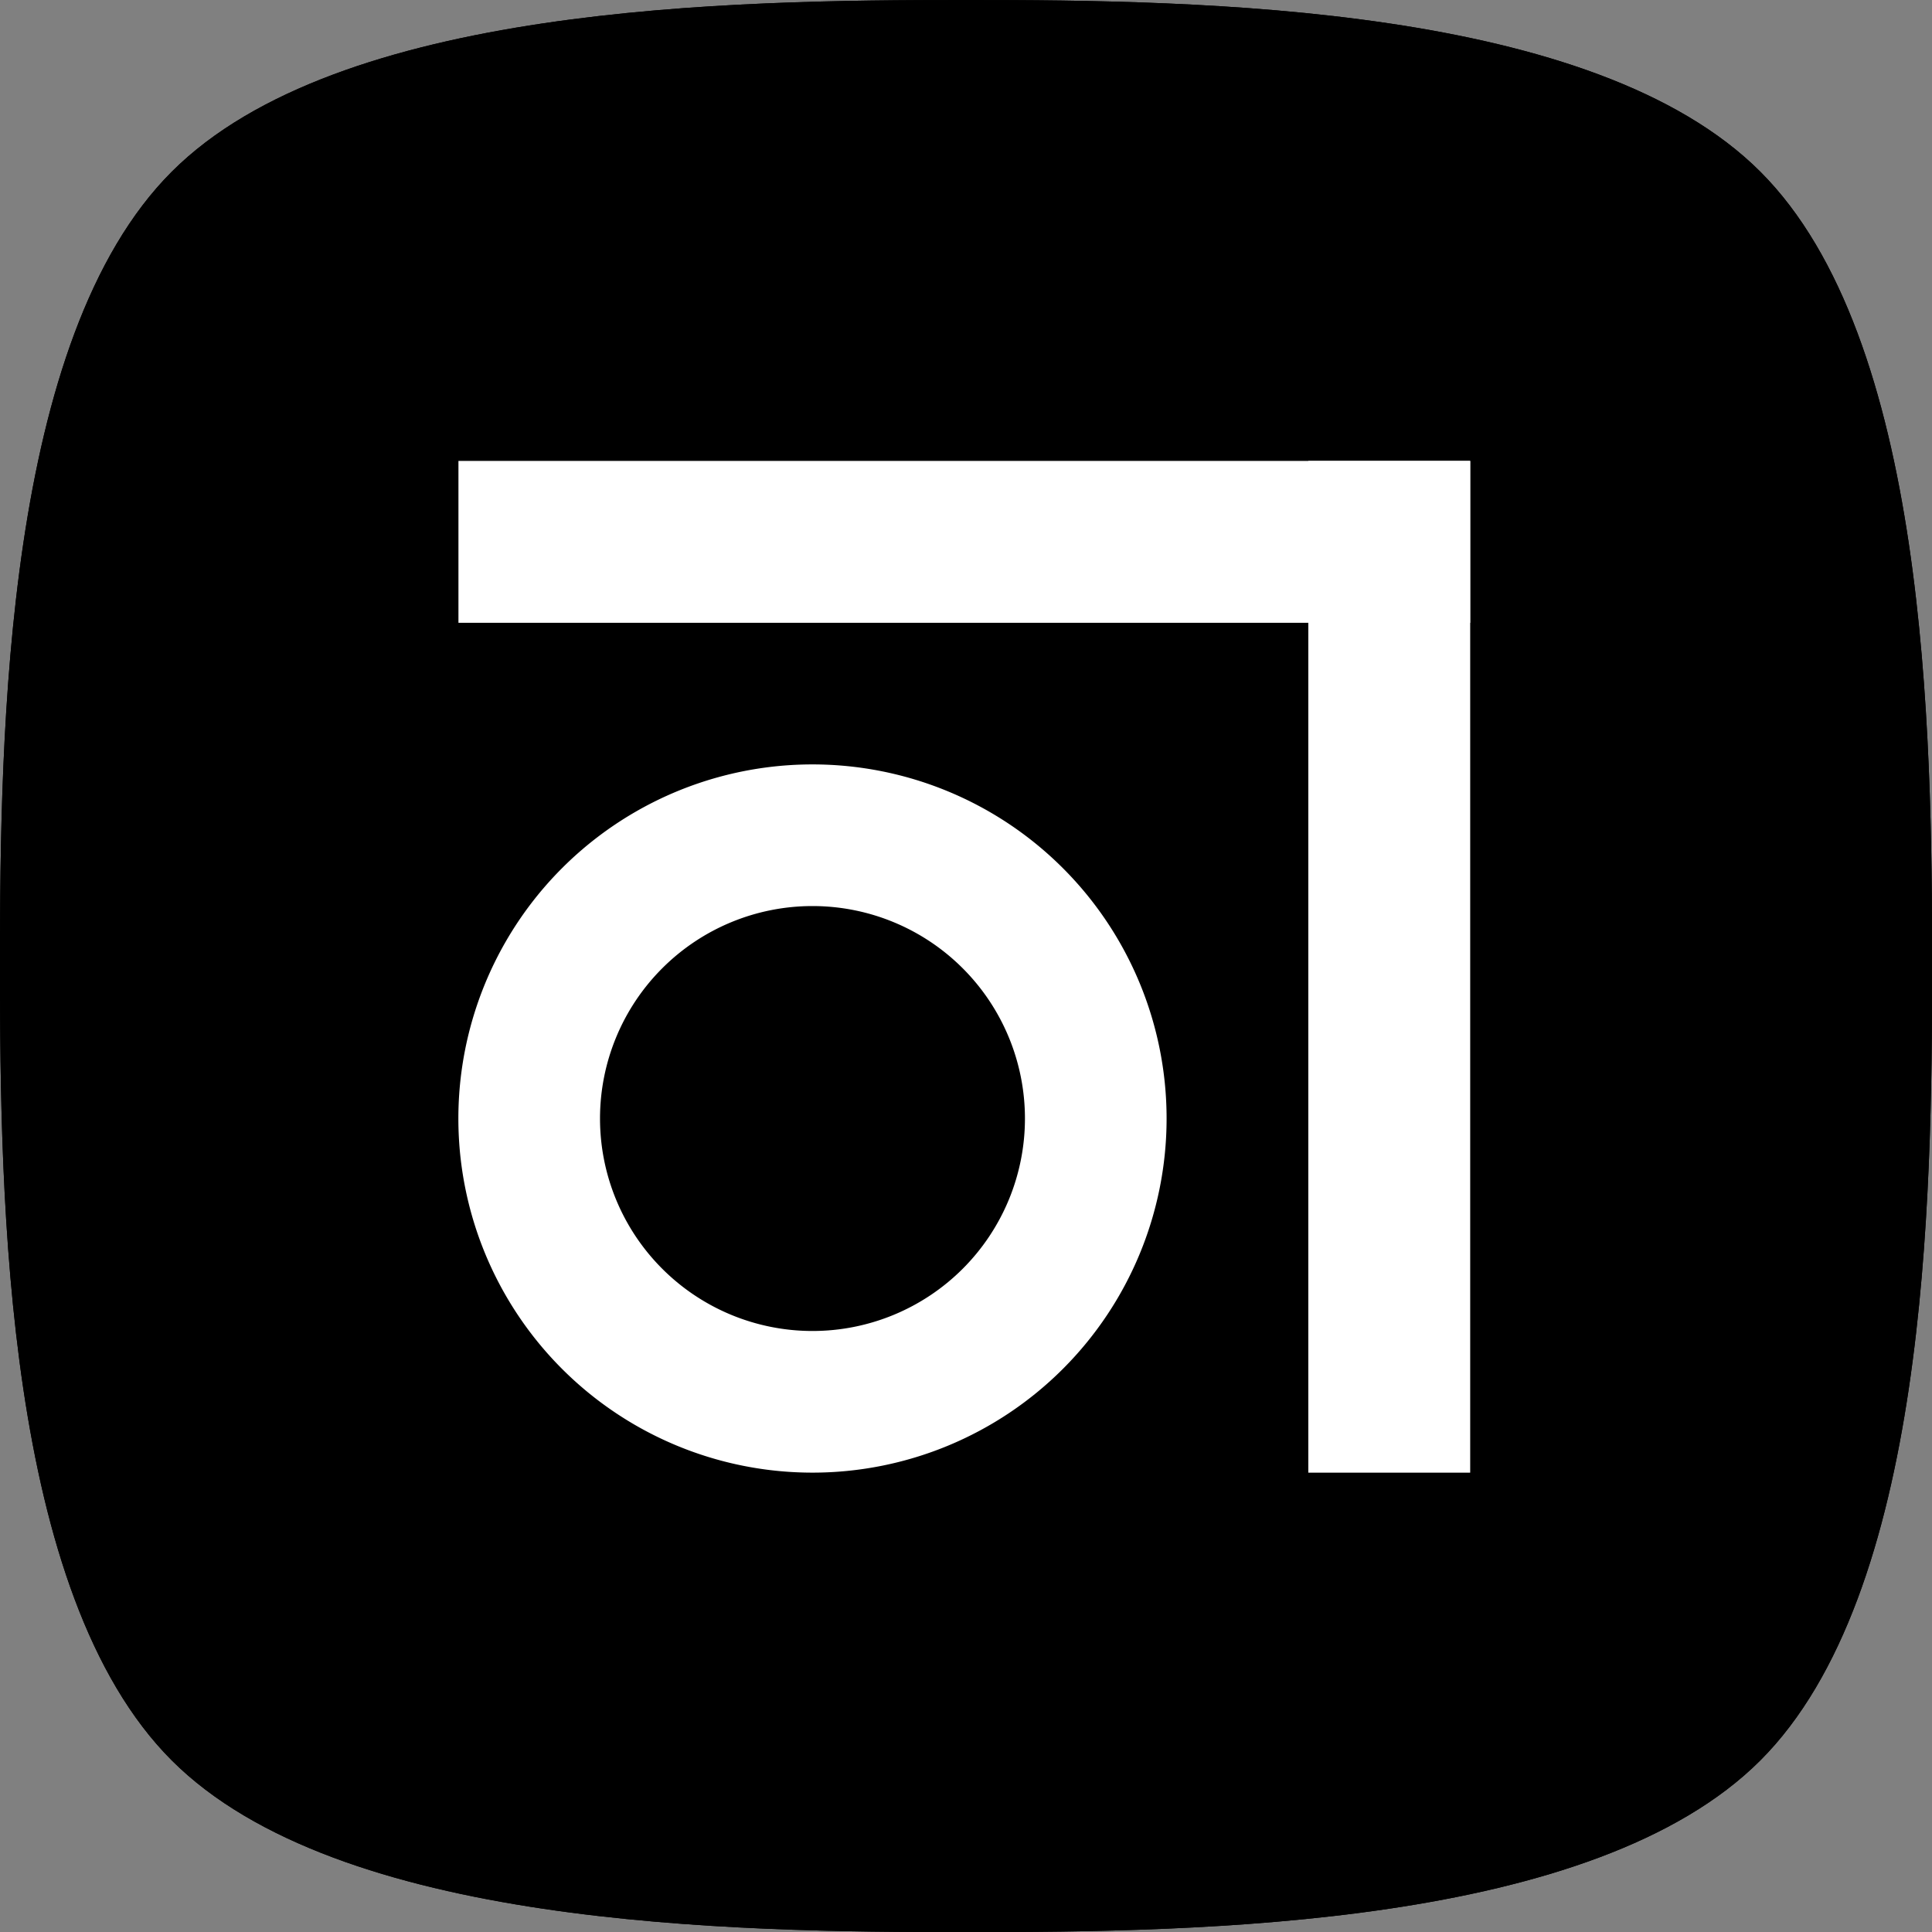
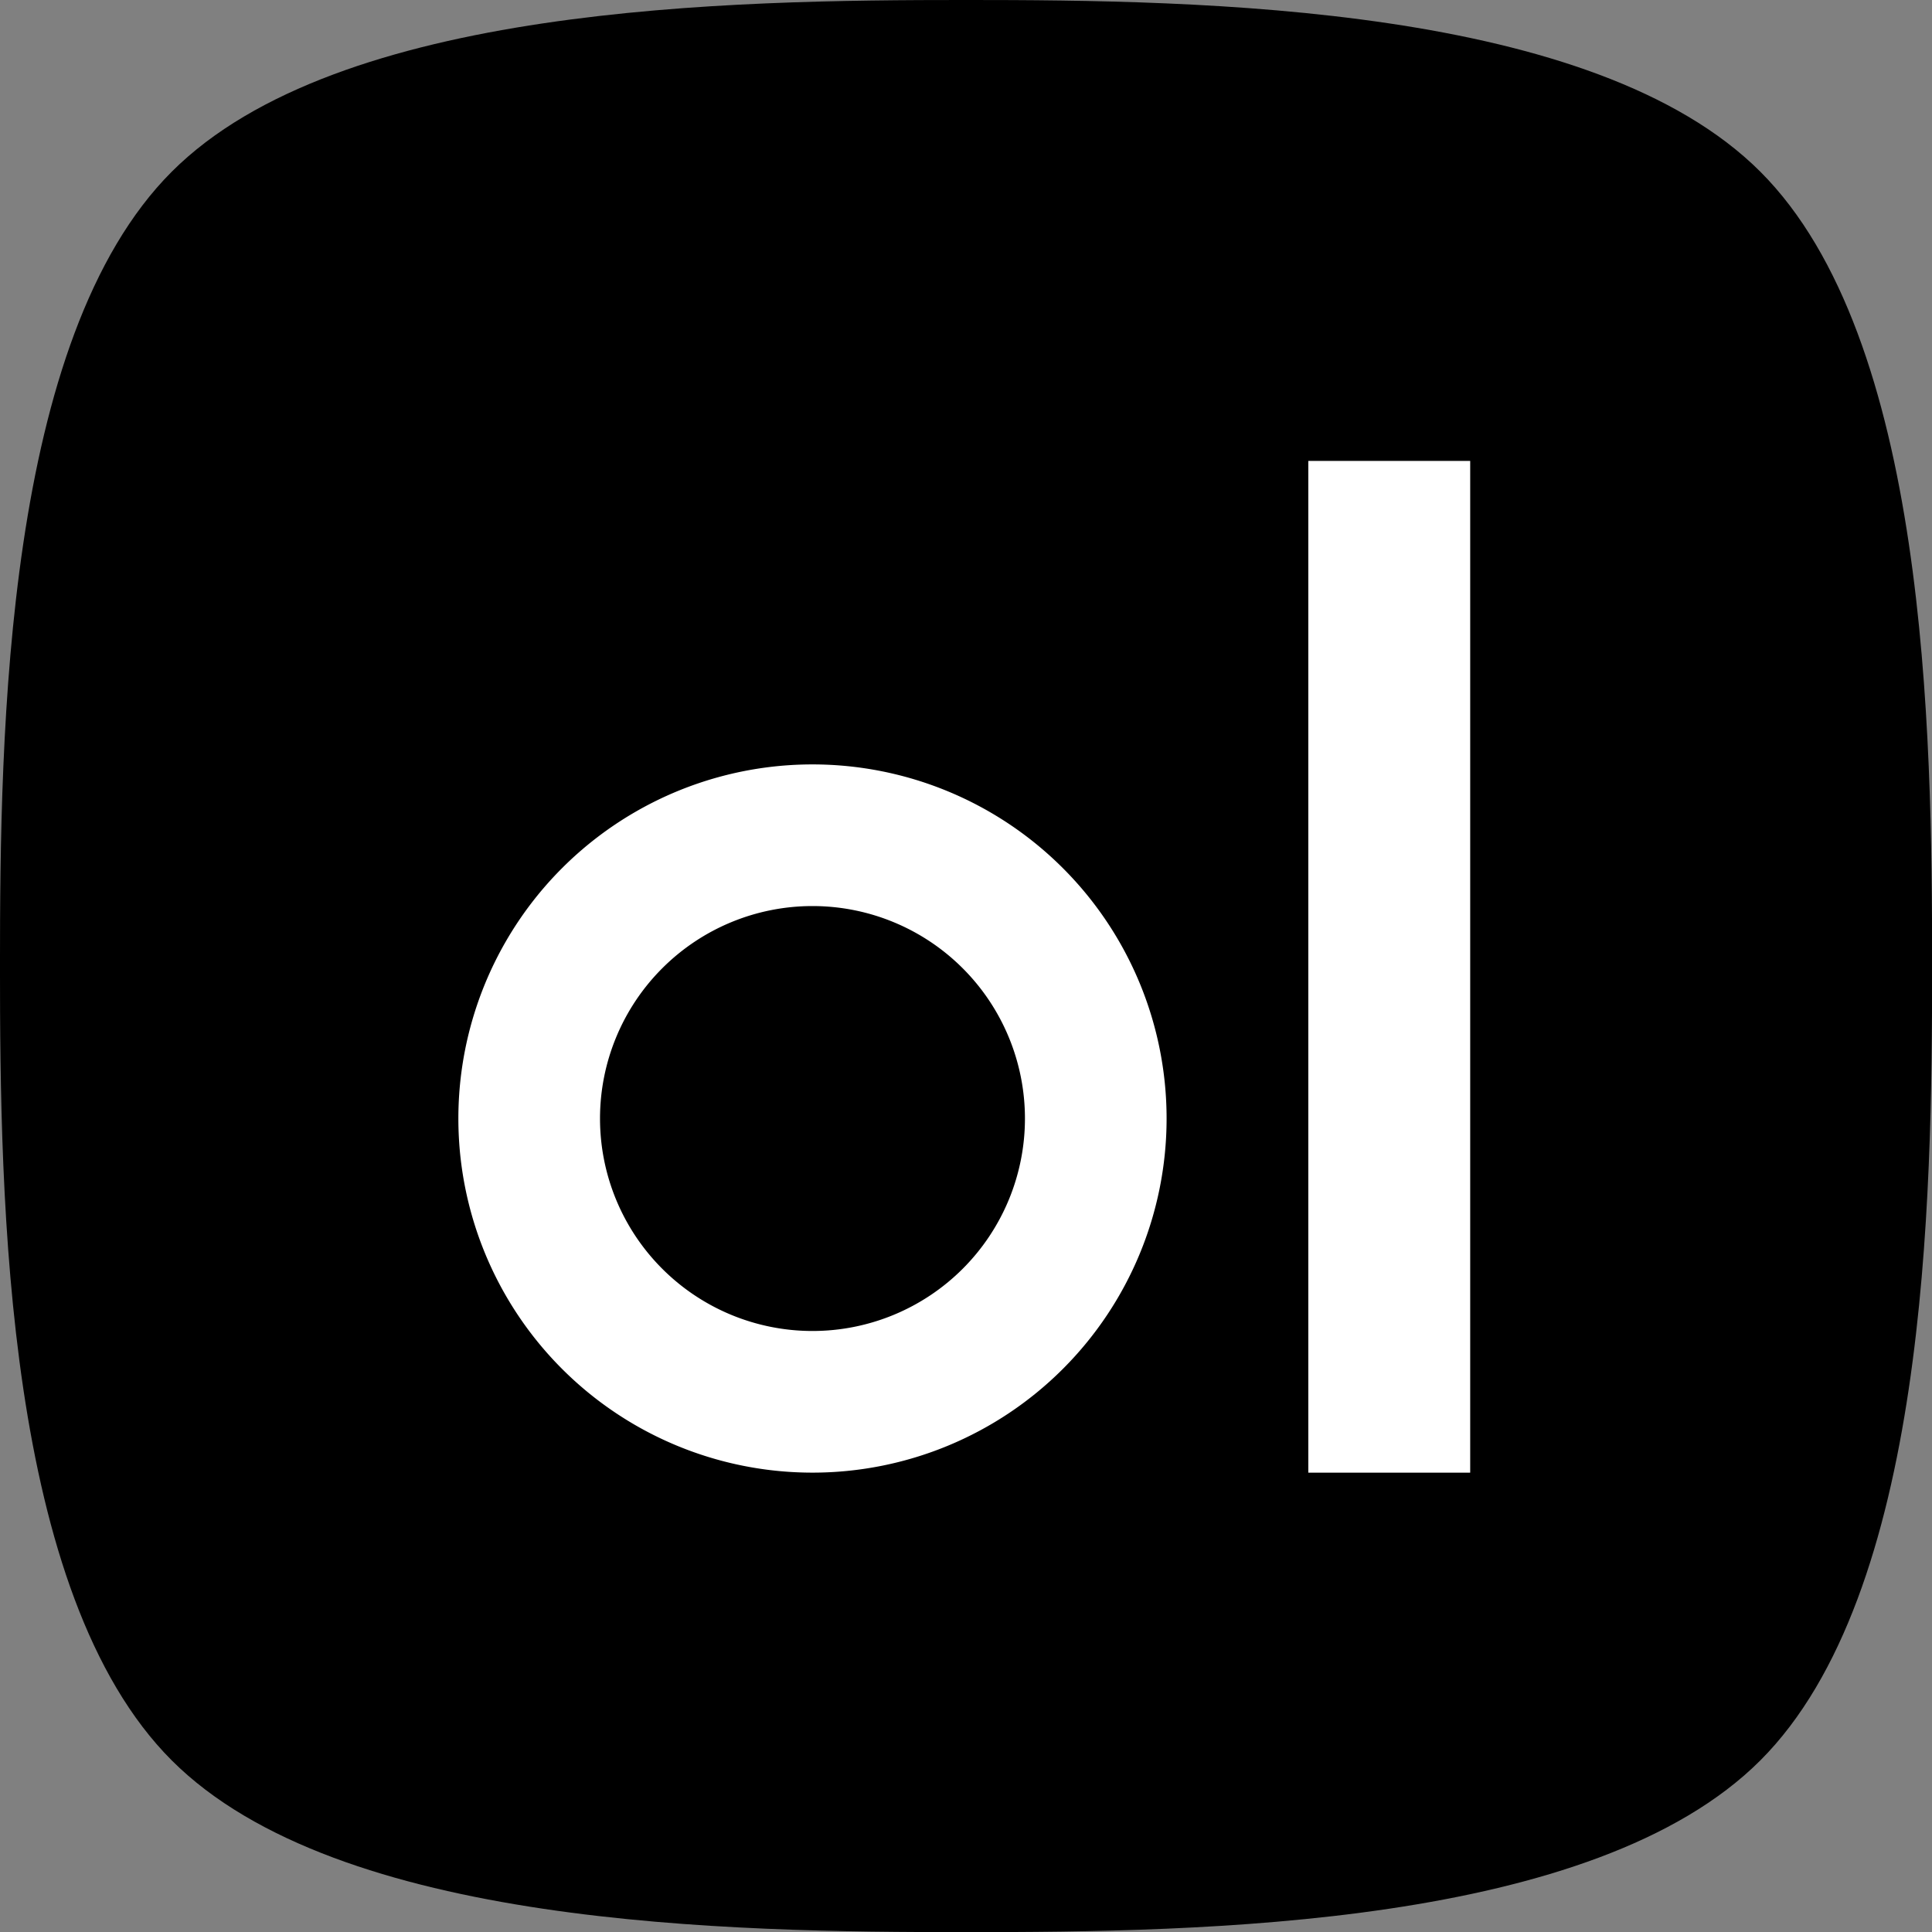
<svg xmlns="http://www.w3.org/2000/svg" xmlns:ns1="http://sodipodi.sourceforge.net/DTD/sodipodi-0.dtd" xmlns:ns2="http://www.inkscape.org/namespaces/inkscape" width="106.172mm" height="106.172mm" version="1.1" viewBox="0 0 106.172 106.172" id="svg8" ns1:docname="obstract dark.svg" ns2:version="1.4.2 (f4327f4, 2025-05-13)">
  <rect x="0" y="0" width="106.172" height="106.172" fill="#808080" stroke="none" />
  <defs id="defs8" />
  <ns1:namedview id="namedview8" pagecolor="#ffffff" bordercolor="#000000" borderopacity="0.25" ns2:showpageshadow="2" ns2:pageopacity="0.0" ns2:pagecheckerboard="0" ns2:deskcolor="#d1d1d1" ns2:document-units="mm" ns2:zoom="0.65477694" ns2:cx="197.01366" ns2:cy="460.46216" ns2:window-width="1920" ns2:window-height="974" ns2:window-x="-11" ns2:window-y="-11" ns2:window-maximized="1" ns2:current-layer="svg8" />
  <g id="g8" transform="translate(-52.779,-26.736)">
-     <path transform="matrix(0.961,0,0,0.961,76.925,33.571)" d="m 75.54,93.554 c -9.53,9.53 -31.946,9.821 -45.423,9.821 -13.477,0 -35.893,-0.292 -45.423,-9.821 -9.53,-9.53 -9.821,-31.946 -9.821,-45.423 0,-13.477 0.292,-35.893 9.821,-45.423 9.53,-9.53 31.946,-9.821 45.423,-9.821 13.477,-10e-8 35.893,0.292 45.423,9.821 9.53,9.53 9.821,31.946 9.821,45.423 0,13.477 -0.292,35.893 -9.821,45.423 z" stroke-width="1.054" id="path1" />
    <g transform="matrix(0.556,0,0,0.556,50.648,-44.548)" fill="#ffffff" id="g4">
      <path d="m 114.39,203.87 a 35,35 0 0 0 -35,35 35,35 0 0 0 35,35 35,35 0 0 0 35,-35 35,35 0 0 0 -35,-35 z m 0,14 a 21,21 0 0 1 21,21 21,21 0 0 1 -21,21 21,21 0 0 1 -21,-21 21,21 0 0 1 21,-21 z" stroke-width="0.975" id="path2" />
      <g transform="translate(-5.881,-18.678)" id="g3">
        <rect x="55.274" y="192.54" width="100" height="16" stroke-width="4.734" id="rect2" />
        <rect x="55.274" y="192.54" width="16" height="100" stroke-width="4.734" id="rect3" />
      </g>
    </g>
    <path transform="matrix(0.961,0,0,0.961,76.925,33.571)" d="m 75.54,93.554 c -9.53,9.53 -31.946,9.821 -45.423,9.821 -13.477,0 -35.893,-0.292 -45.423,-9.821 -9.53,-9.53 -9.821,-31.946 -9.821,-45.423 0,-13.477 0.292,-35.893 9.821,-45.423 9.53,-9.53 31.946,-9.821 45.423,-9.821 13.477,-10e-8 35.893,0.292 45.423,9.821 9.53,9.53 9.821,31.946 9.821,45.423 0,13.477 -0.292,35.893 -9.821,45.423 z" stroke-width="1.054" id="path4" />
    <g transform="matrix(0,0.556,-0.556,0,230.24,24.603)" fill="#ffffff" id="g7">
      <path d="m 114.39,203.87 a 35,35 0 0 0 -35,35 35,35 0 0 0 35,35 35,35 0 0 0 35,-35 35,35 0 0 0 -35,-35 z m 0,14 a 21,21 0 0 1 21,21 21,21 0 0 1 -21,21 21,21 0 0 1 -21,-21 21,21 0 0 1 21,-21 z" stroke-width="0.975" id="path5" />
      <g transform="translate(-5.881,-18.678)" id="g6">
        <rect x="55.274" y="192.54" width="100" height="16" stroke-width="4.734" id="rect5" />
-         <rect x="55.274" y="192.54" width="16" height="100" stroke-width="4.734" id="rect6" />
      </g>
    </g>
  </g>
</svg>